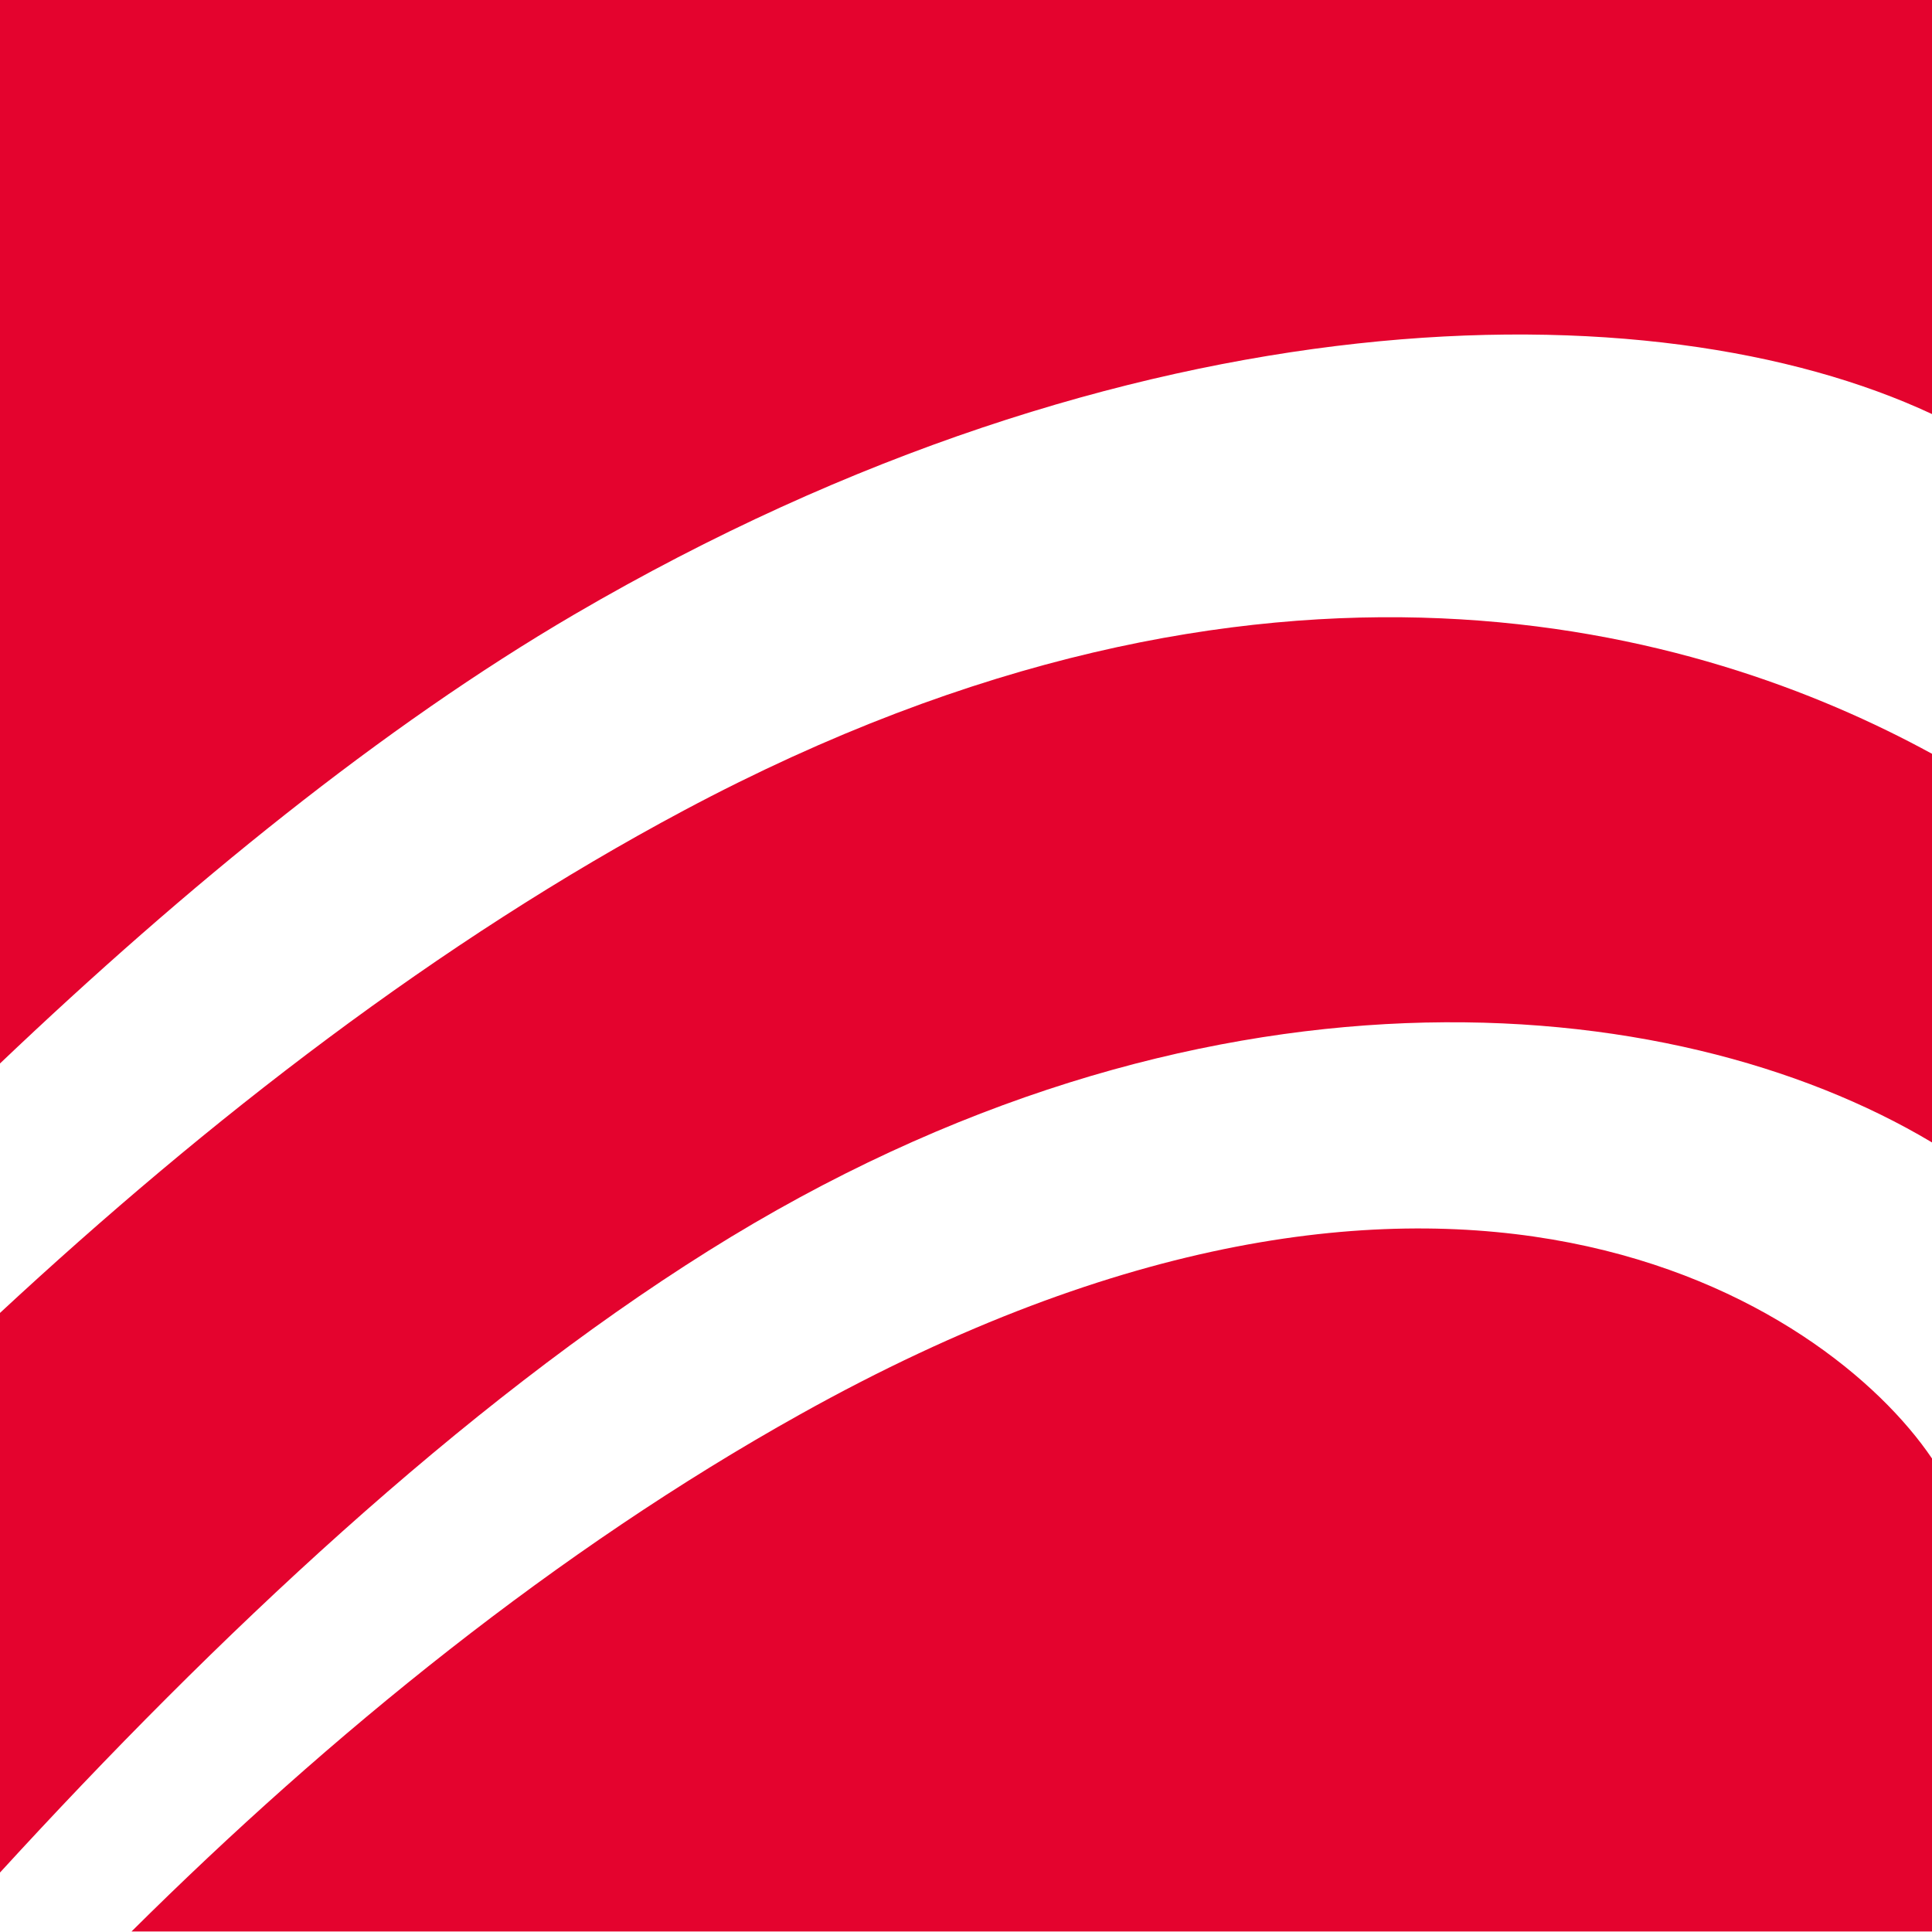
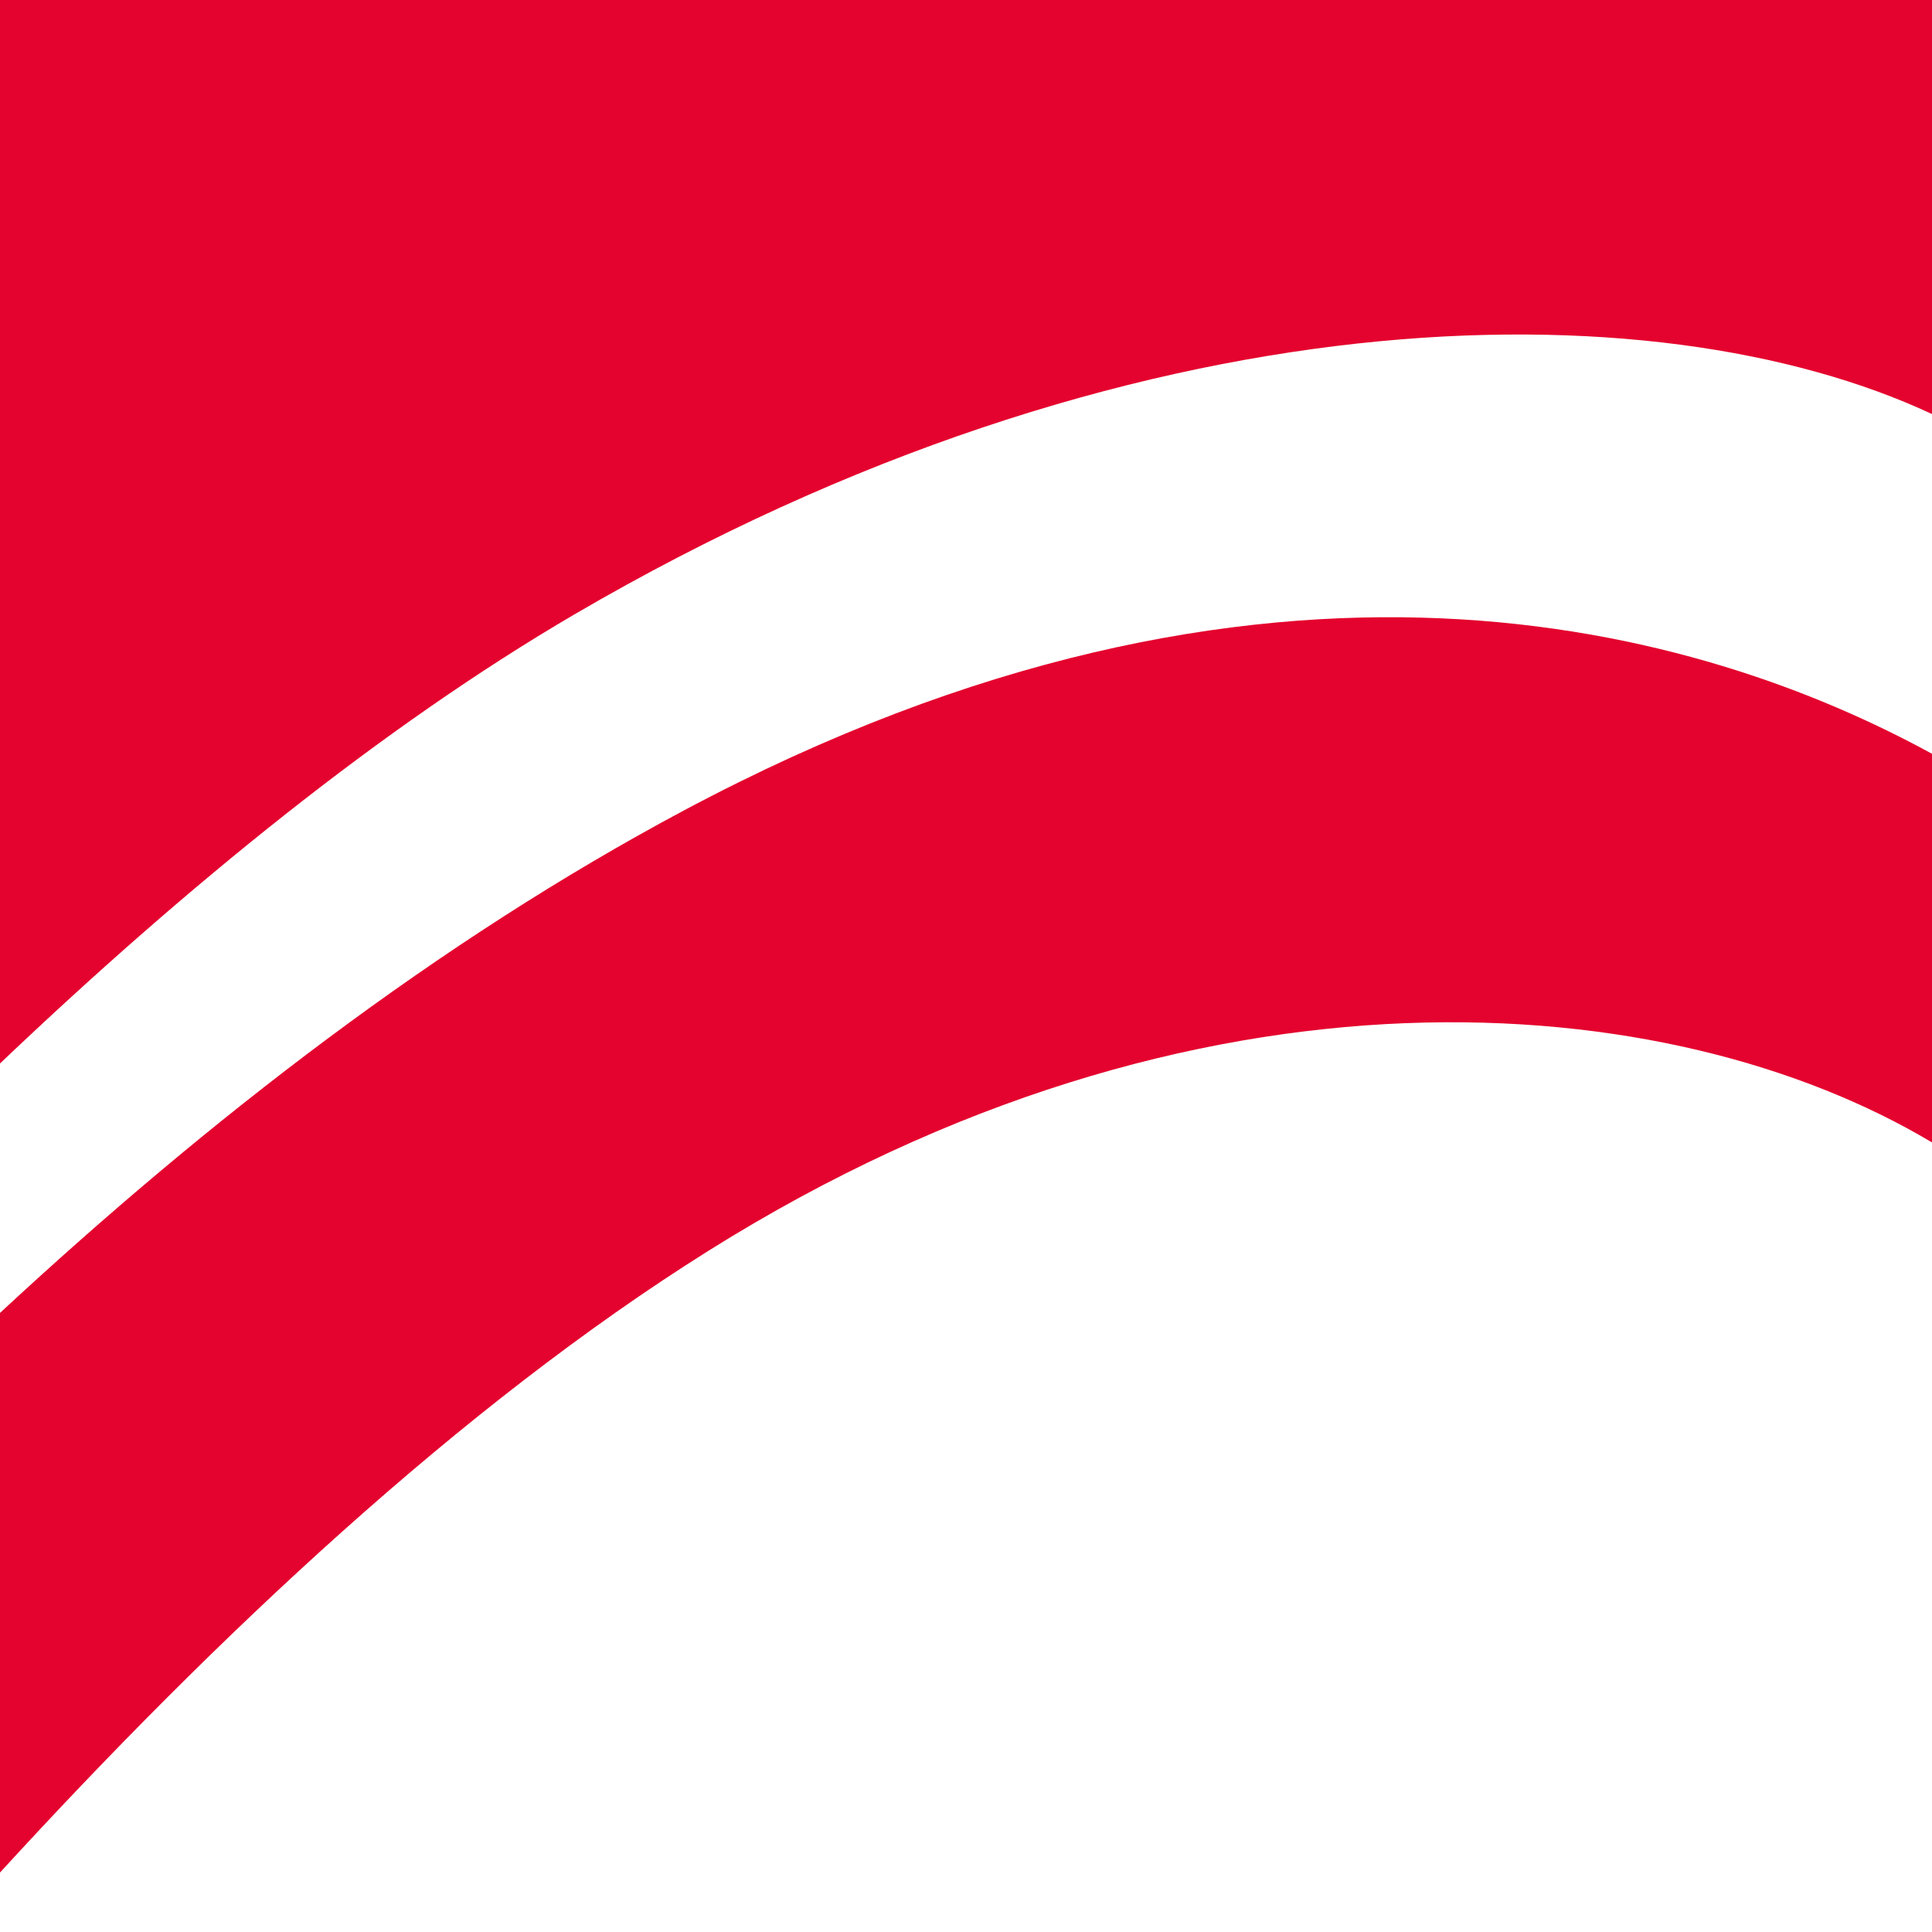
<svg xmlns="http://www.w3.org/2000/svg" width="600" height="600" viewBox="0 0 600 600" fill="none">
  <g clip-path="url(#clip0_10_576)">
    <path d="M600 0V128.591C513.522 88.158 351.131 89.856 178.318 190.848C118.867 225.632 58.021 275.074 0 330.271V0H600Z" fill="#E4032E" />
    <path d="M600 234.087V354.795C518.867 306.337 371.829 293.252 220.002 388.453C143.23 436.607 67.048 508.303 0 581.535V407.74C64.653 347.734 136.33 292.251 212.387 251.694C393.797 154.938 528.859 195.21 599.982 234.087H600Z" fill="#E4032E" />
-     <path d="M600 452.945V599.839H40.844C102.386 538.708 173.385 481.115 248.44 439.271C449.853 326.732 567.593 405.041 599.982 452.927L600 452.945Z" fill="#E4032E" />
  </g>
  <defs>
    <clipPath id="clip0_10_576">
      <rect width="600" height="599.857" fill="white" />
    </clipPath>
  </defs>
</svg>